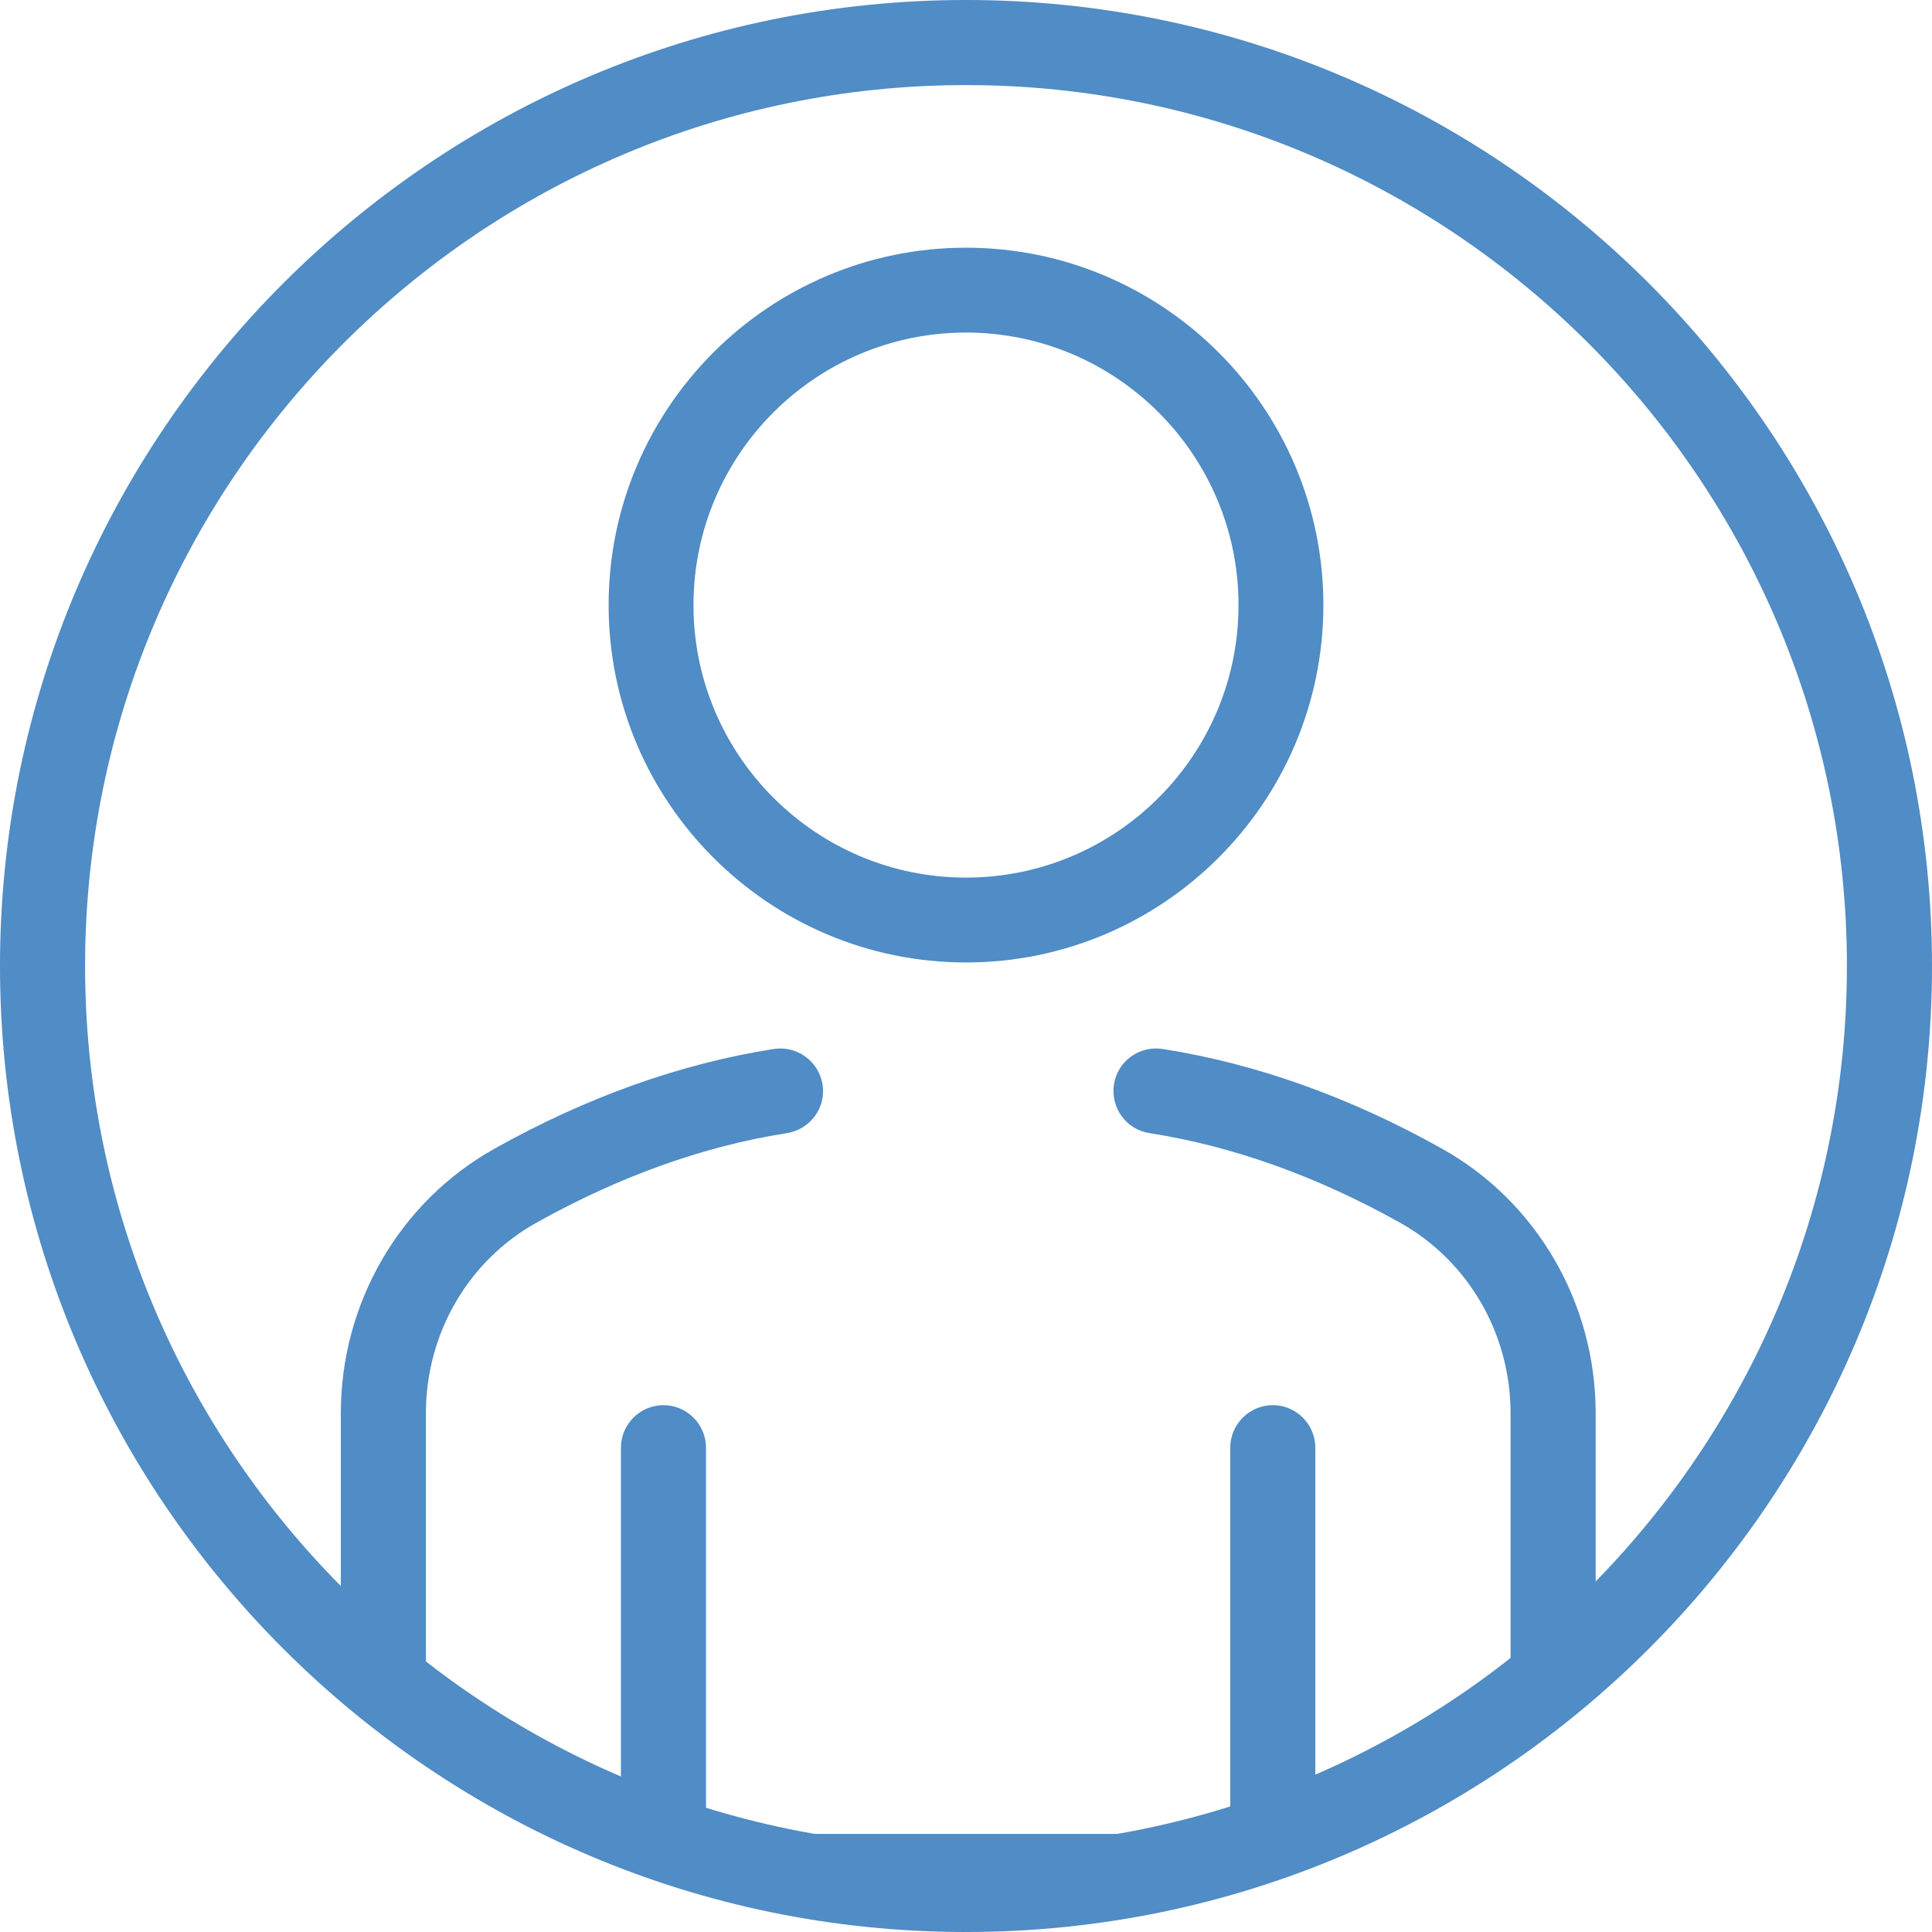
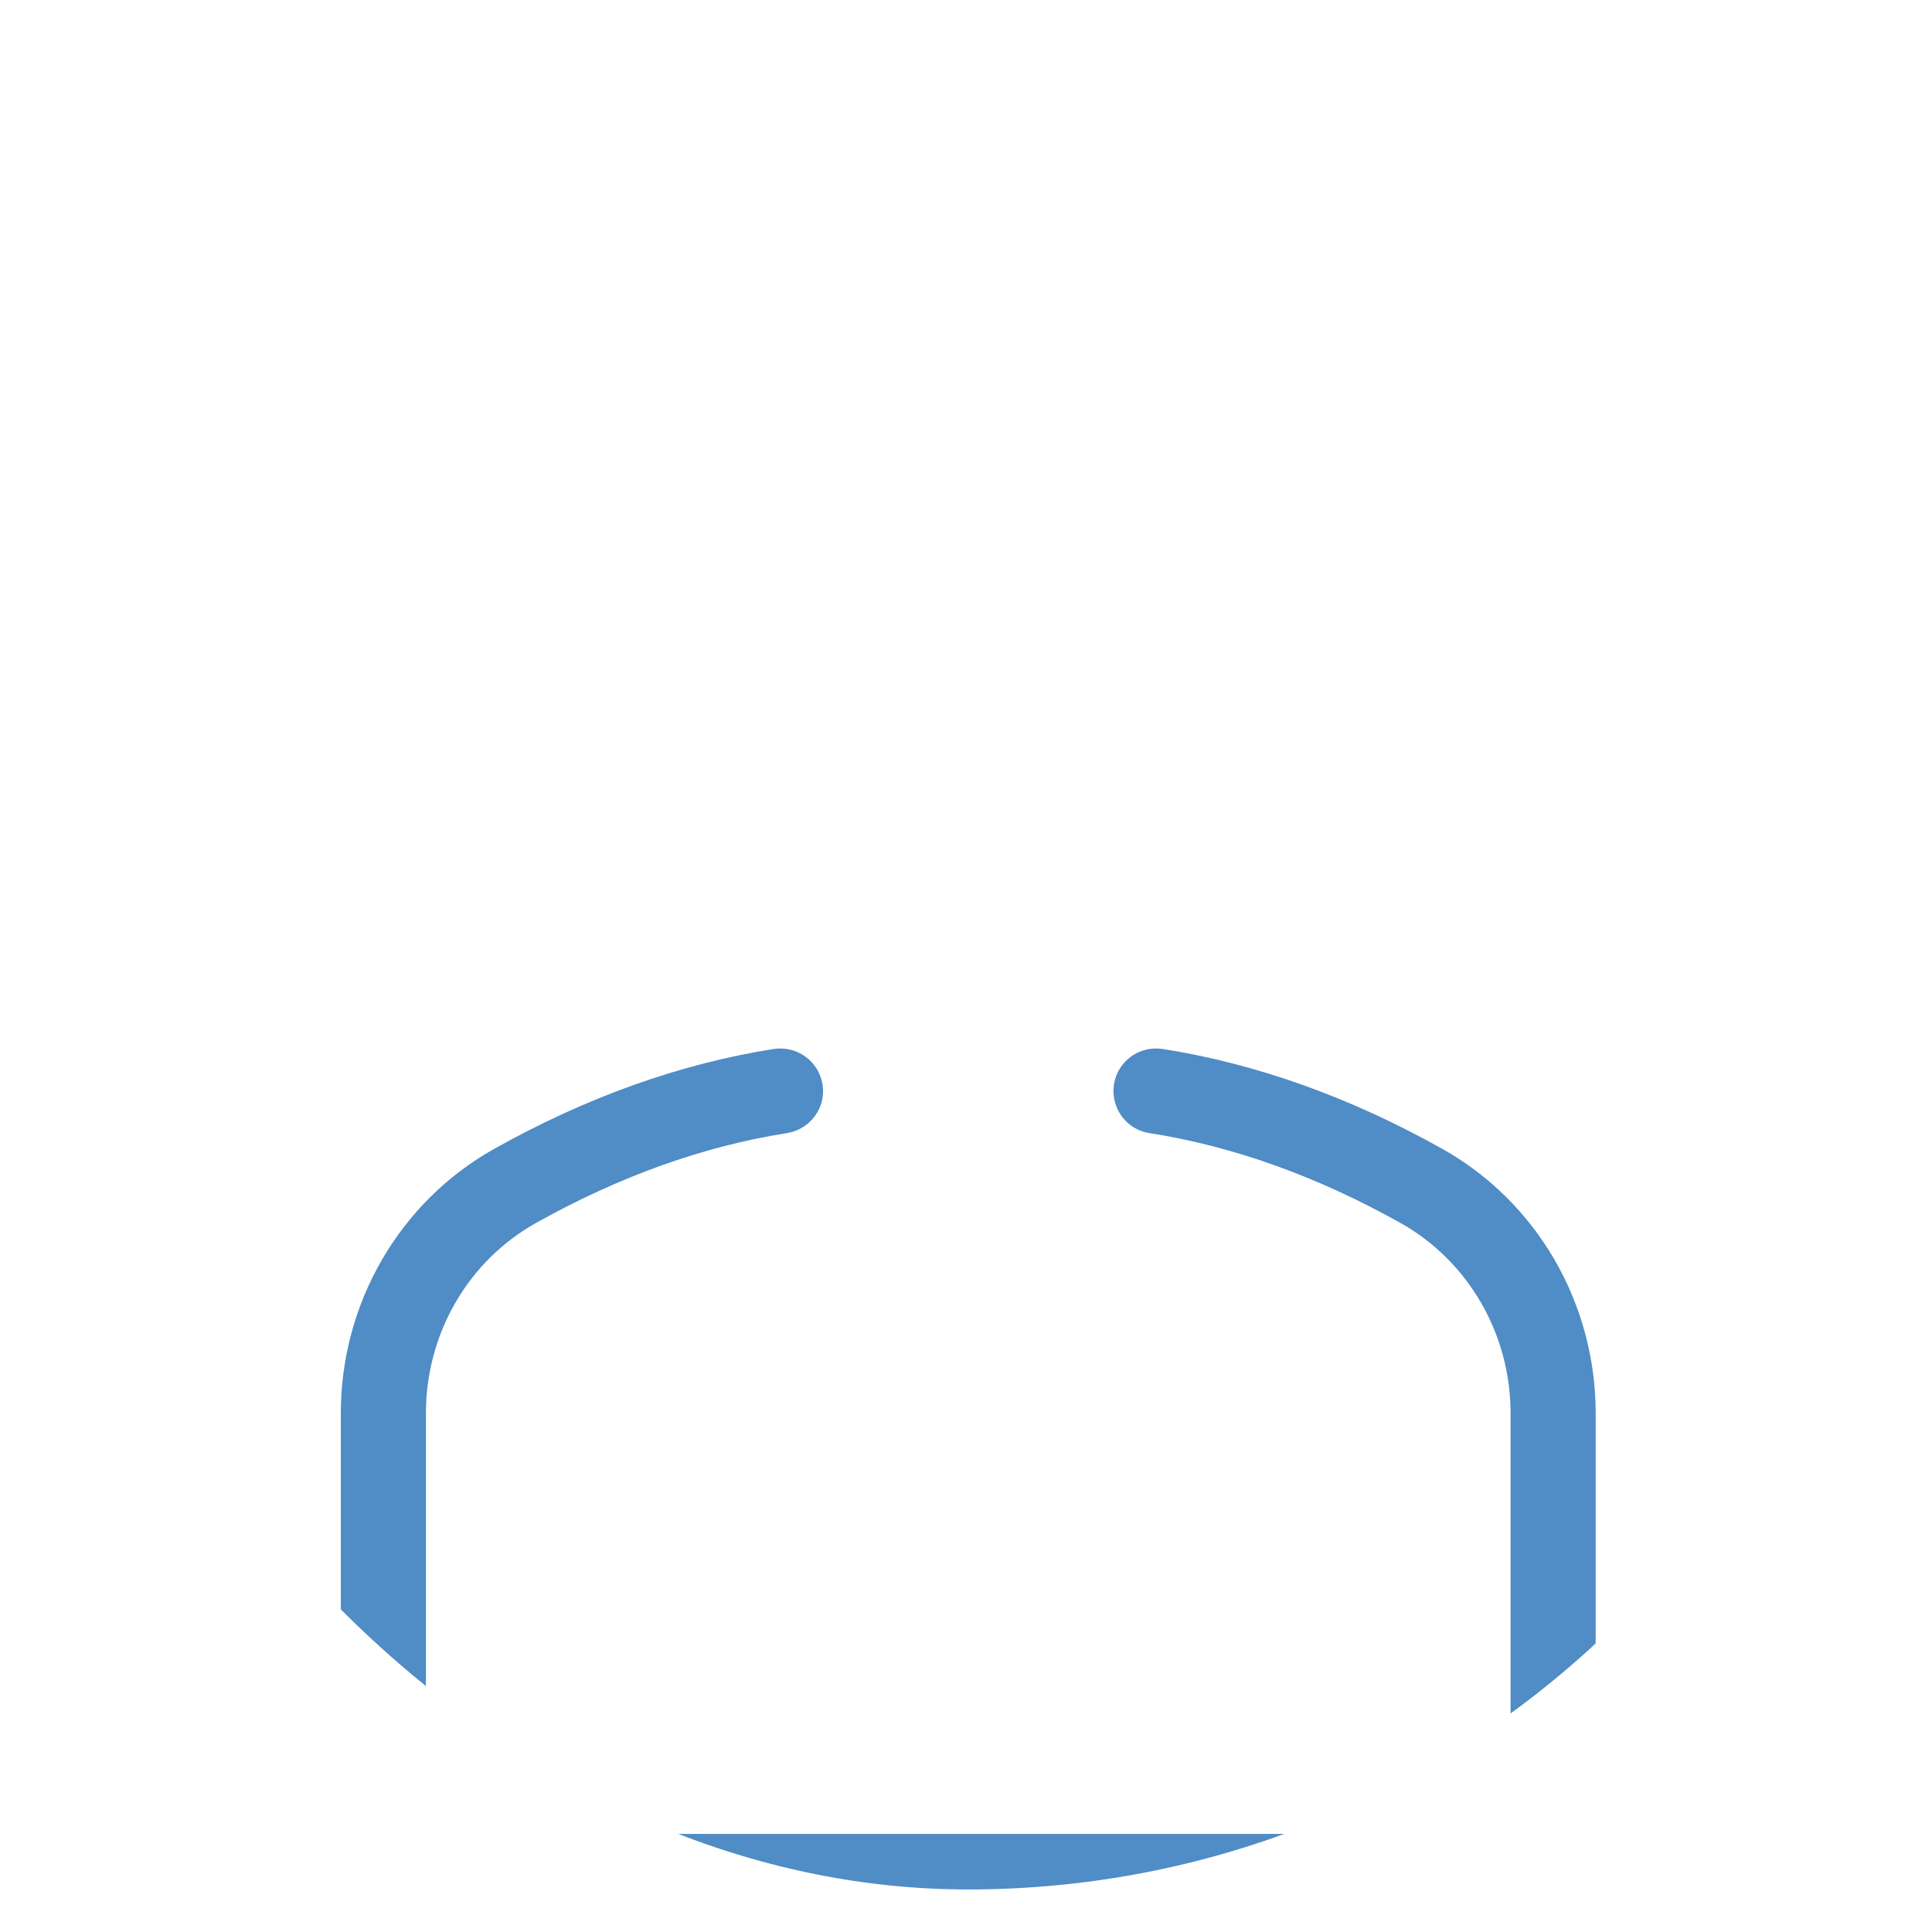
<svg xmlns="http://www.w3.org/2000/svg" fill="#508CC5" id="a" viewBox="0 0 81.74 81.74">
  <defs>
    <style>.c{fill:none;}.d{clip-path:url(#b);}</style>
    <clipPath id="b">
      <rect class="c" x="1.89" y="1.8" width="78.14" height="78.14" rx="39.07" ry="39.07" />
    </clipPath>
  </defs>
-   <path d="m40.87,81.74C18.33,81.74,0,63.4,0,40.87S18.33,0,40.87,0s40.87,18.33,40.87,40.87-18.33,40.87-40.87,40.87Zm0-78.14C20.32,3.6,3.6,20.32,3.6,40.87s16.72,37.27,37.27,37.27,37.27-16.72,37.27-37.27S61.42,3.6,40.87,3.6Z" />
  <g class="d">
    <g>
      <path d="m65.71,81.19H16.22c-.99,0-1.8-.81-1.8-1.8v-19.6c0-4.66,2.49-8.95,6.5-11.19,3.89-2.18,7.87-3.6,11.82-4.22.98-.15,1.9.52,2.06,1.5s-.52,1.9-1.5,2.06c-3.53.55-7.1,1.83-10.62,3.8-2.88,1.61-4.66,4.69-4.66,8.05v17.8h45.89v-17.8c0-3.36-1.79-6.44-4.66-8.05-3.52-1.97-7.09-3.25-10.62-3.8-.98-.15-1.65-1.07-1.5-2.06.15-.98,1.07-1.65,2.06-1.5,3.95.62,7.93,2.04,11.82,4.22,4.01,2.24,6.5,6.53,6.5,11.19v19.6c0,.99-.81,1.8-1.8,1.8Z" />
      <g>
-         <path d="m28.07,81.19c-.99,0-1.8-.81-1.8-1.8v-18.14c0-.99.81-1.8,1.8-1.8s1.8.81,1.8,1.8v18.14c0,.99-.81,1.8-1.8,1.8Z" />
-         <path d="m53.85,81.19c-.99,0-1.8-.81-1.8-1.8v-18.14c0-.99.81-1.8,1.8-1.8s1.8.81,1.8,1.8v18.14c0,.99-.81,1.8-1.8,1.8Z" />
-       </g>
-       <path d="m40.87,40.72c-8.34,0-15.12-6.78-15.12-15.12s6.78-15.12,15.12-15.12,15.12,6.78,15.12,15.12-6.78,15.12-15.12,15.12Zm0-26.65c-6.36,0-11.53,5.17-11.53,11.53s5.17,11.53,11.53,11.53,11.53-5.17,11.53-11.53-5.17-11.53-11.53-11.53Z" />
+         </g>
    </g>
  </g>
</svg>